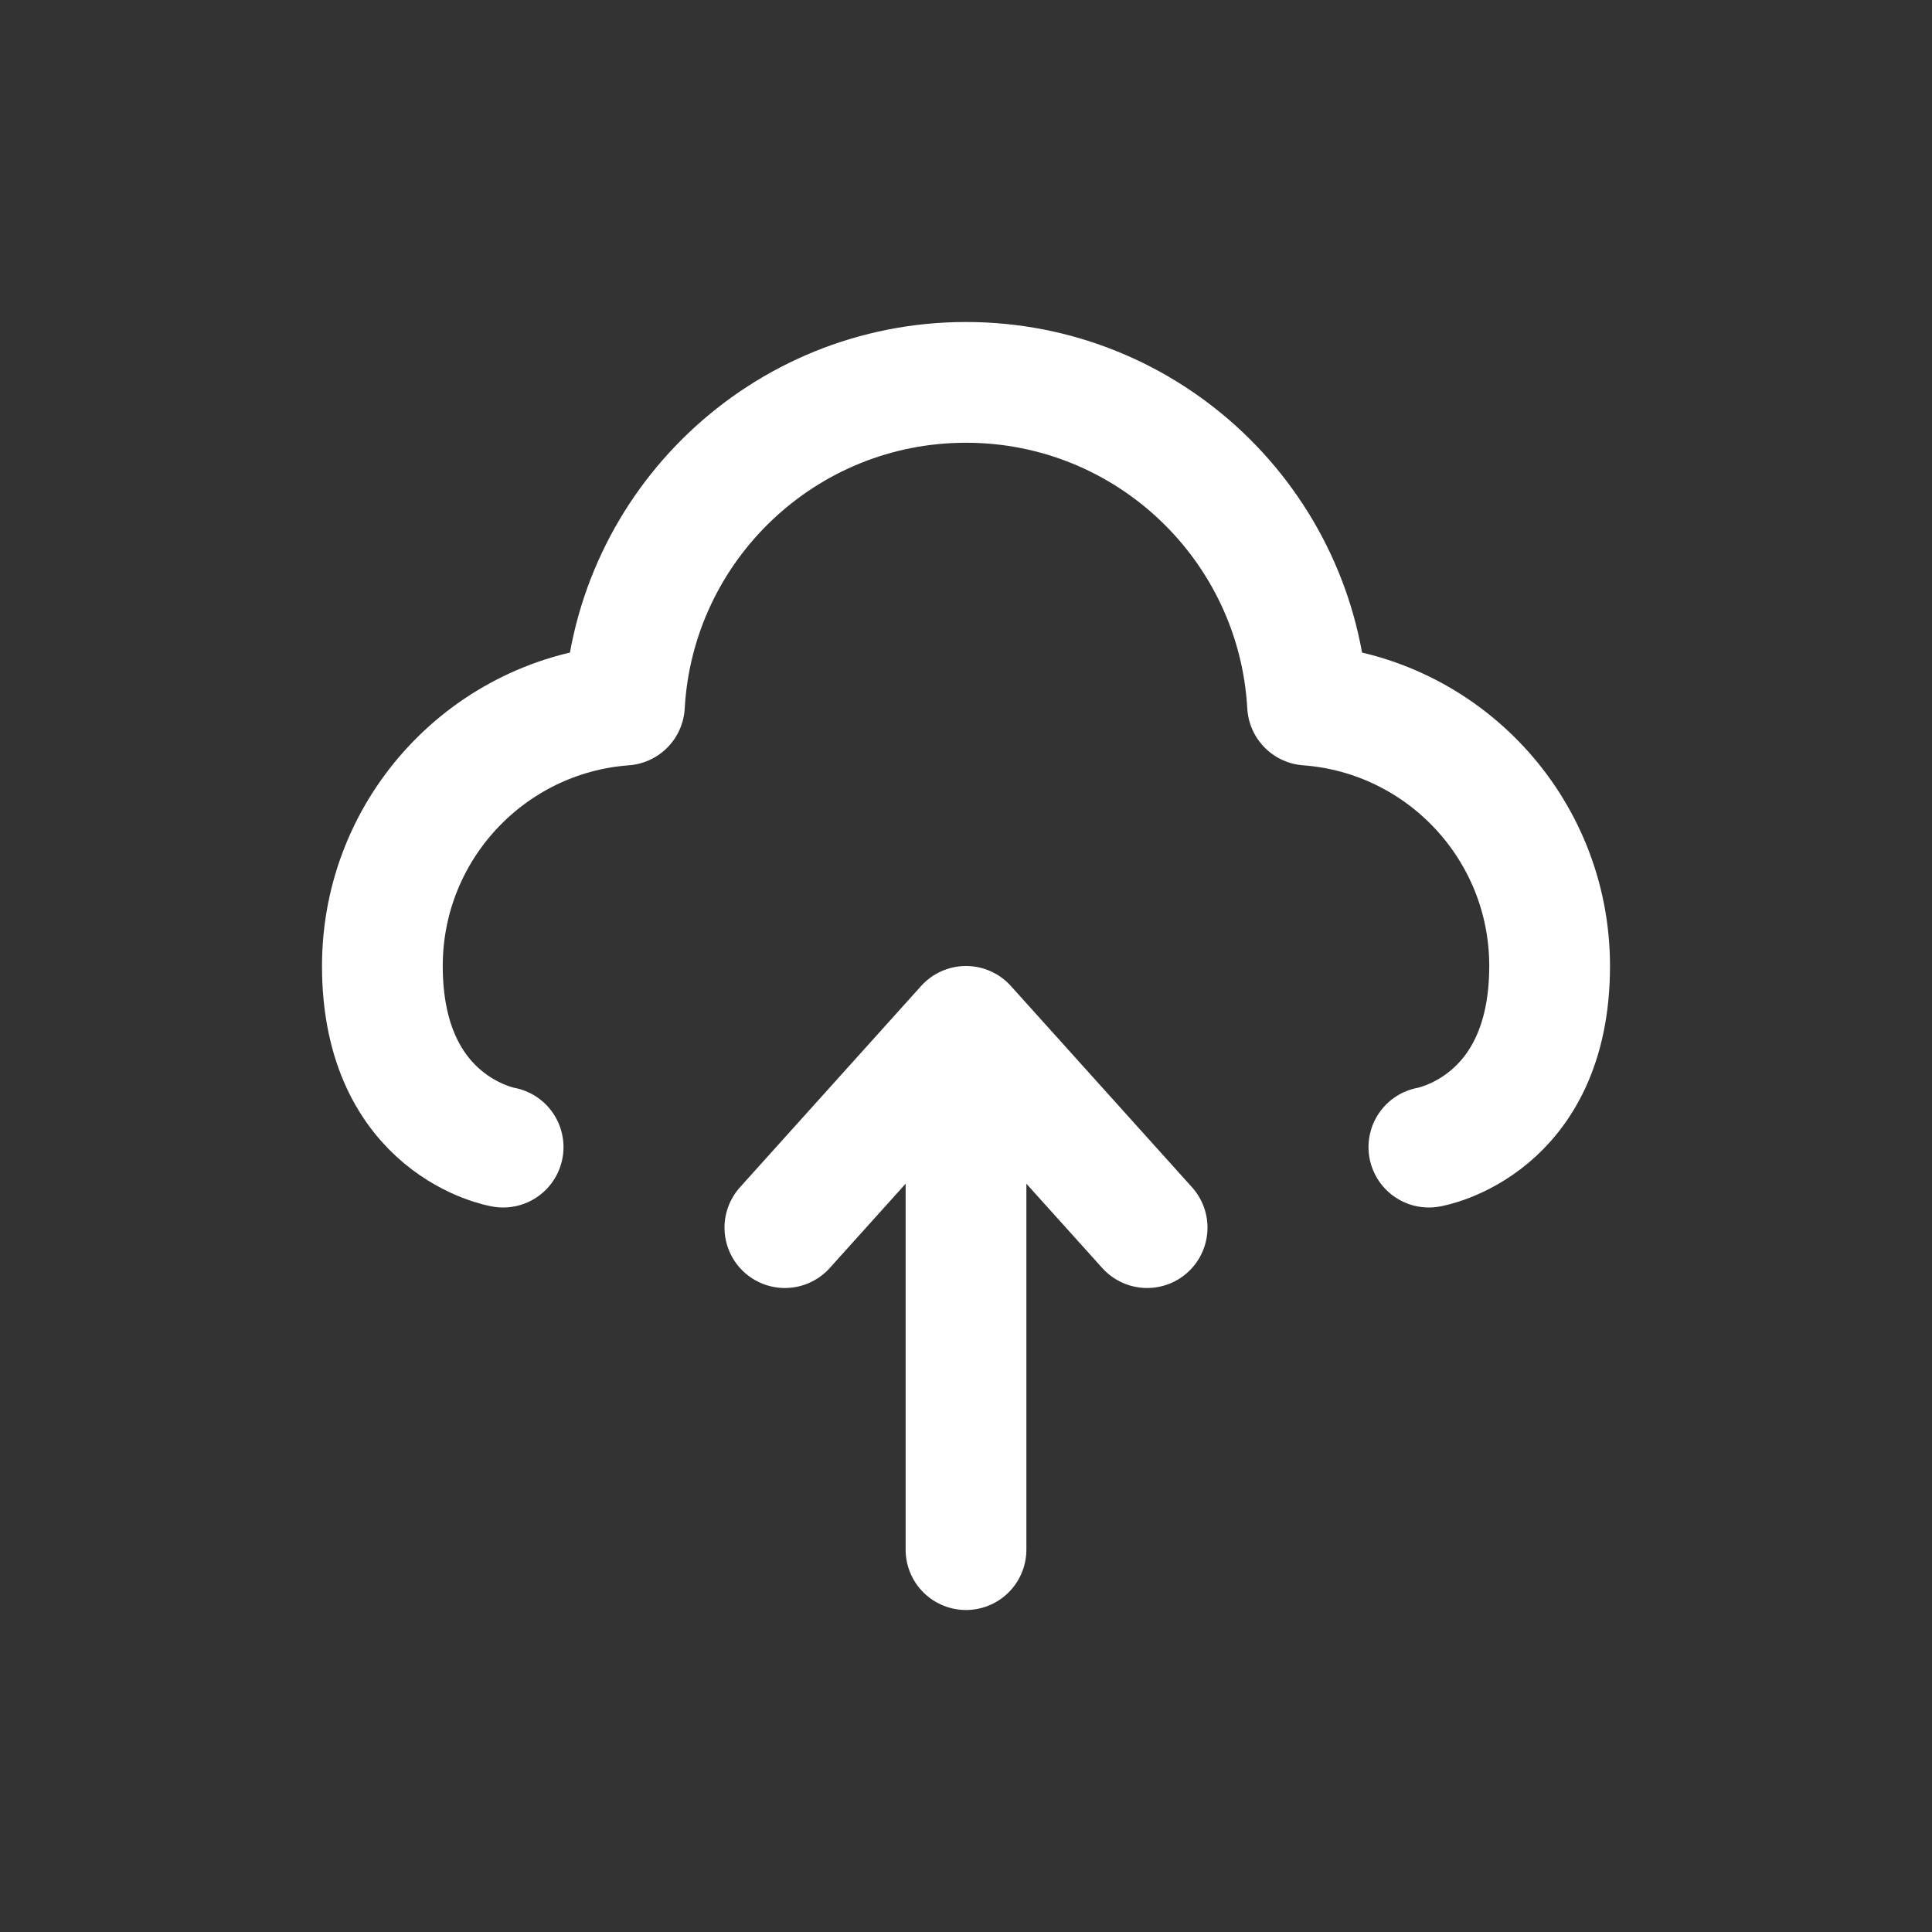
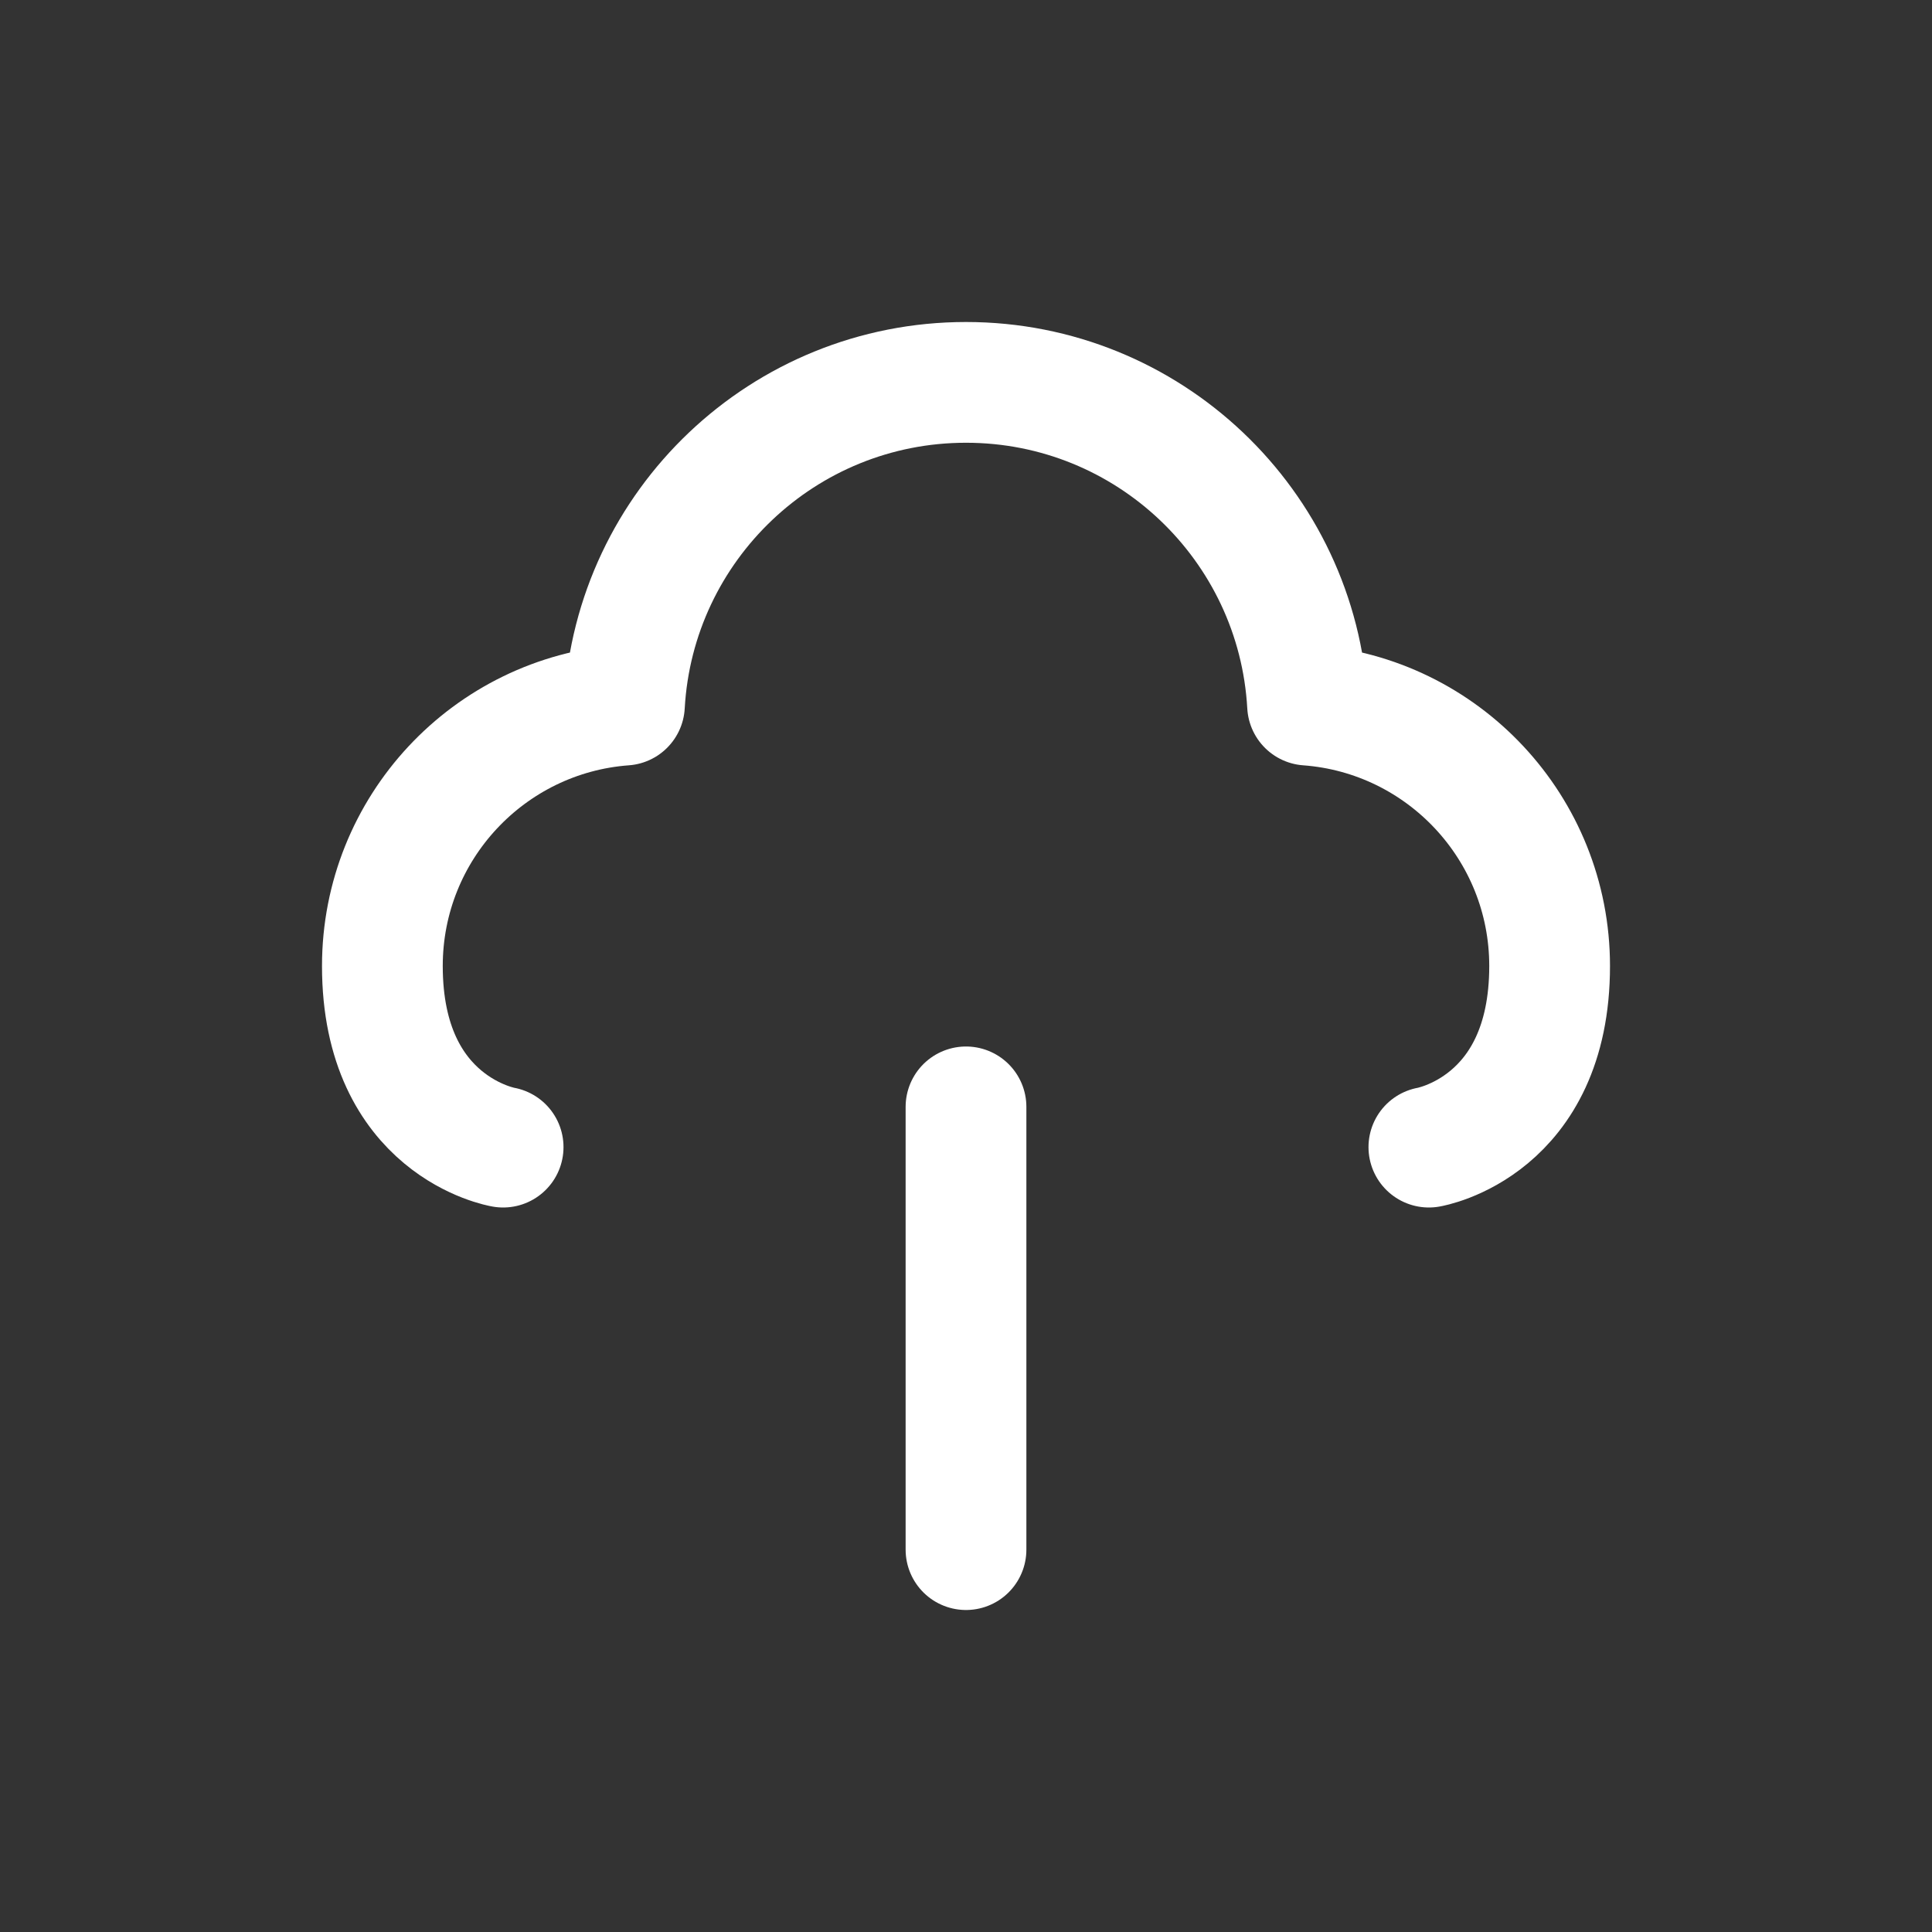
<svg xmlns="http://www.w3.org/2000/svg" width="24" height="24" viewBox="0 0 24 24" fill="none">
  <rect x="0" y="0" width="24" height="24" fill="#333333" stroke="none" />
  <path d="M6.25 14.25C6.25 14.25 4.75 14 4.75 12C4.75 10.287 6.075 8.883 7.757 8.759C7.882 6.524 9.734 4.75 12 4.75C14.266 4.75 16.118 6.524 16.243 8.759C17.925 8.883 19.25 10.287 19.25 12C19.25 14 17.75 14.25 17.75 14.25" stroke="white" stroke-width="1.5" stroke-linecap="round" stroke-linejoin="round" />
-   <path d="M14.25 15.25L12 12.75L9.75 15.25" stroke="white" stroke-width="1.5" stroke-linecap="round" stroke-linejoin="round" />
  <path d="M12 19.25V13.75" stroke="white" stroke-width="1.5" stroke-linecap="round" stroke-linejoin="round" />
</svg>